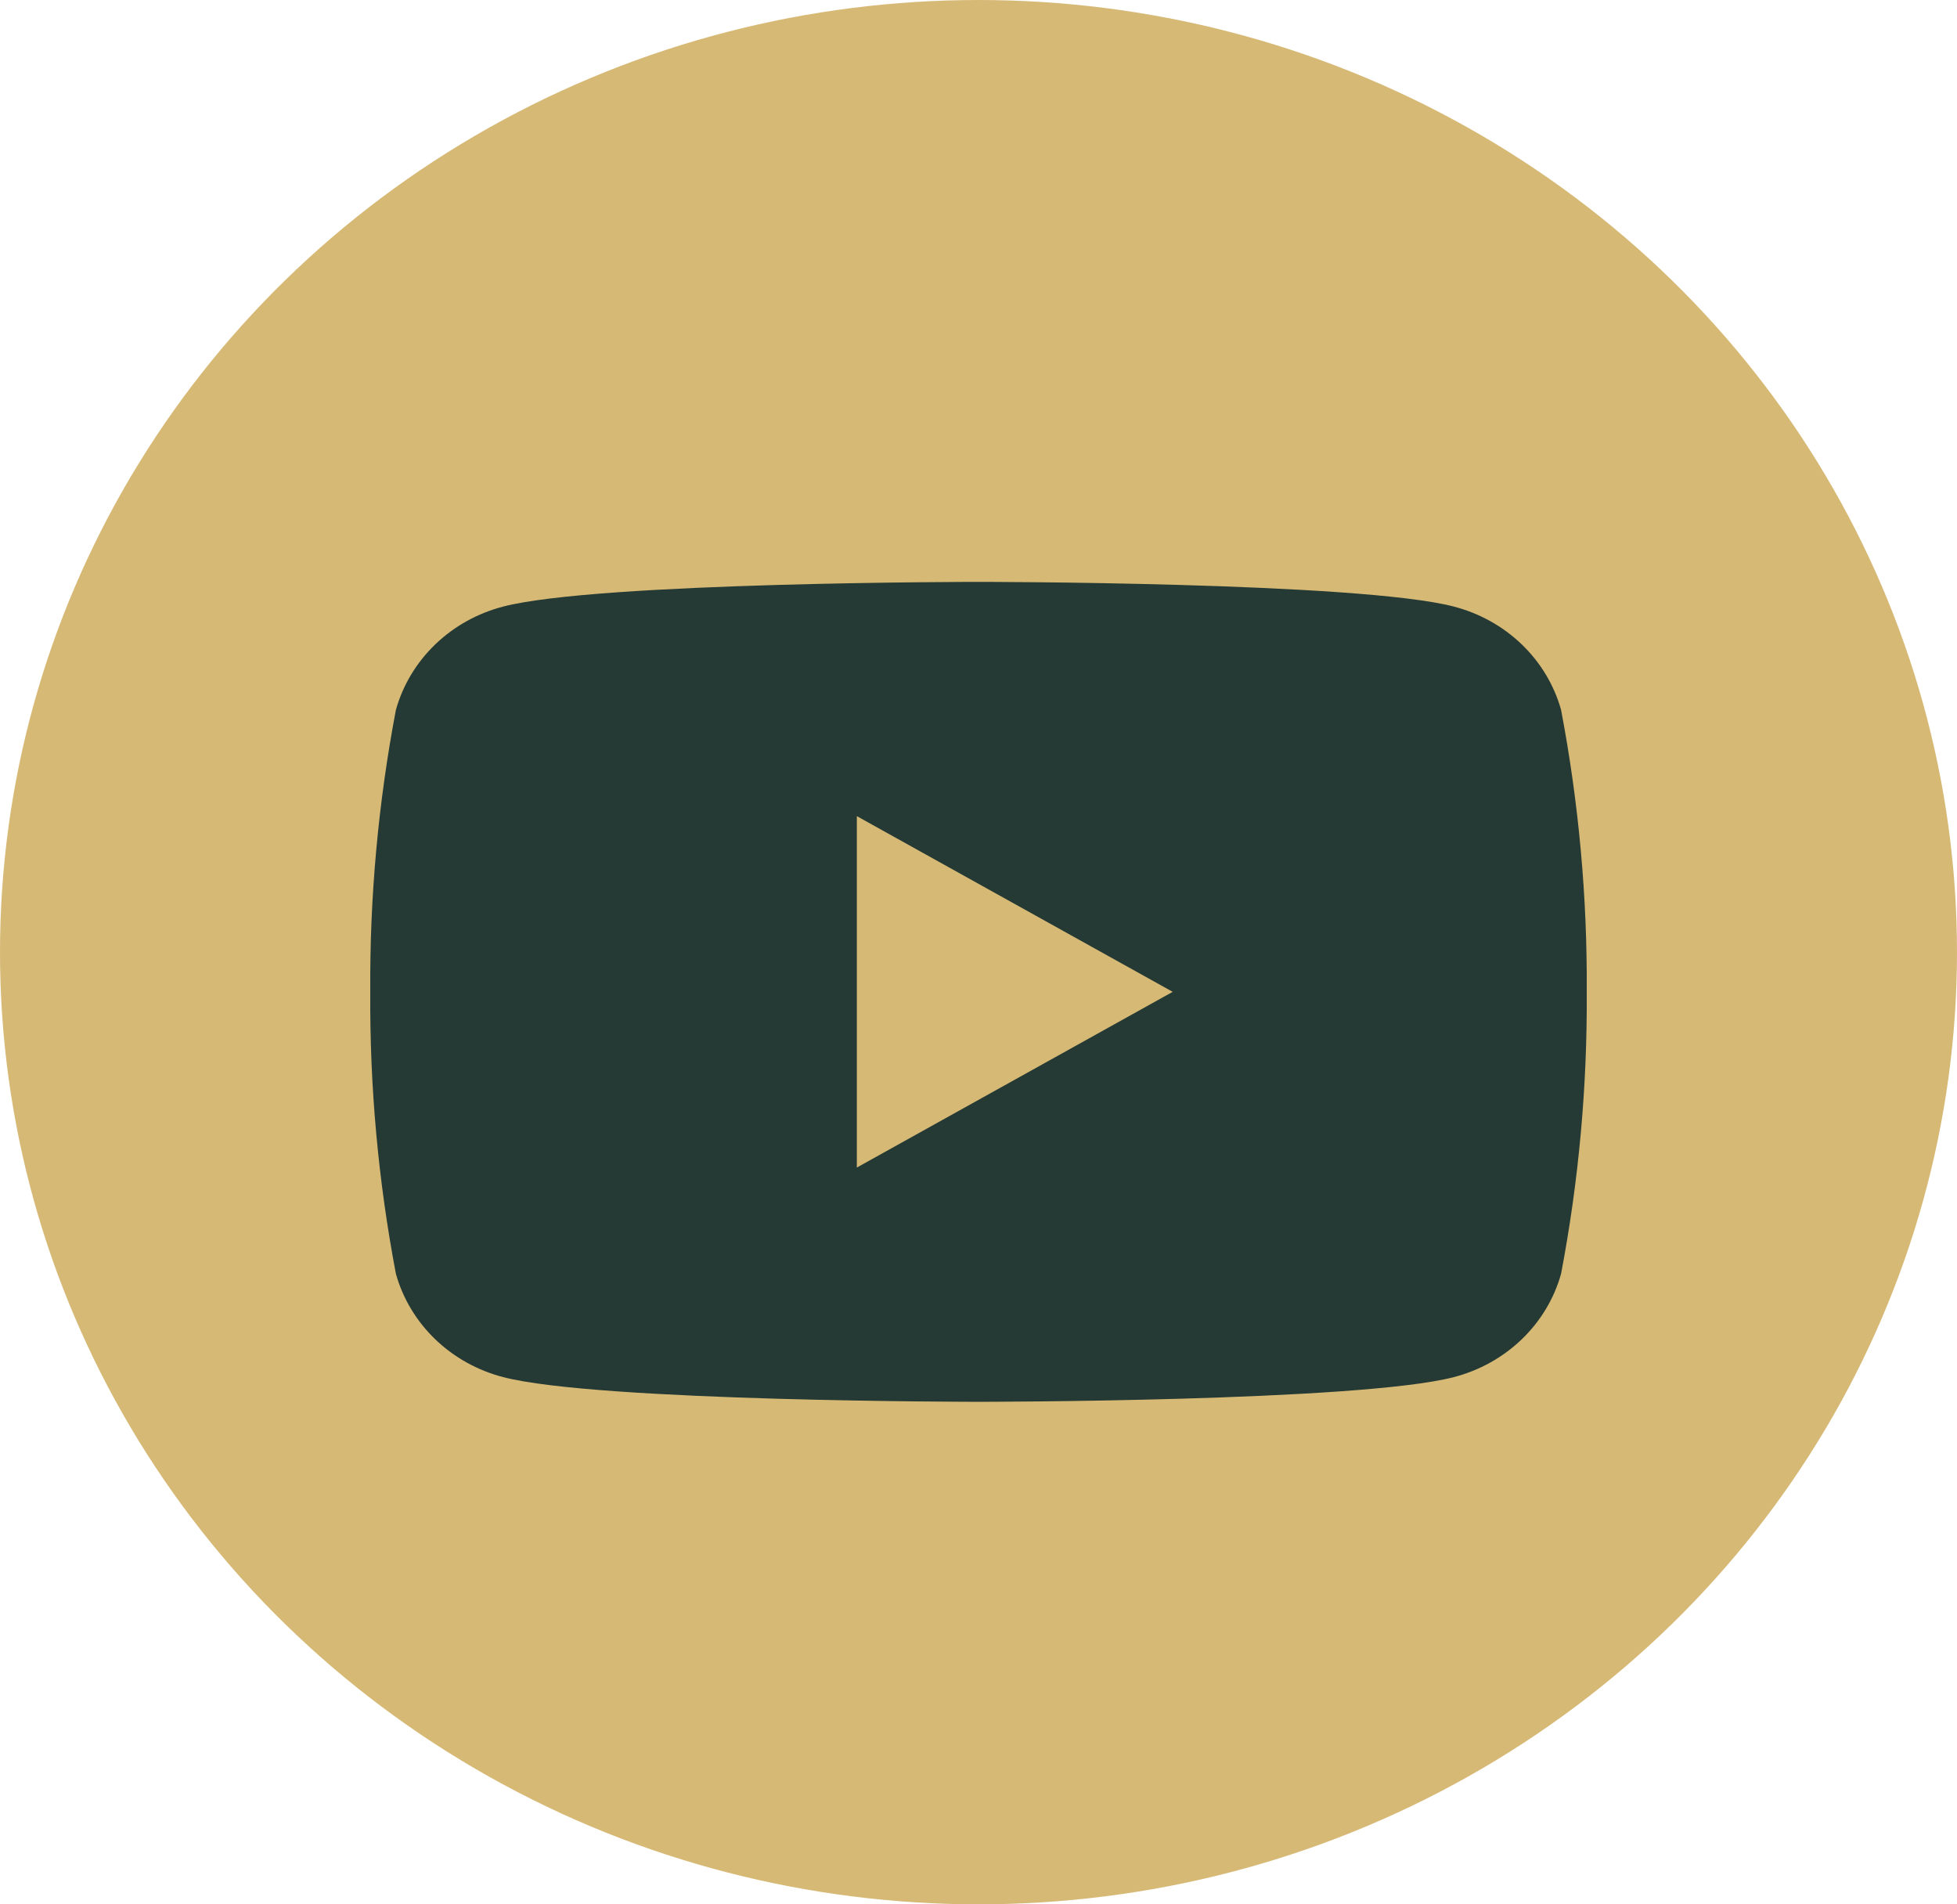
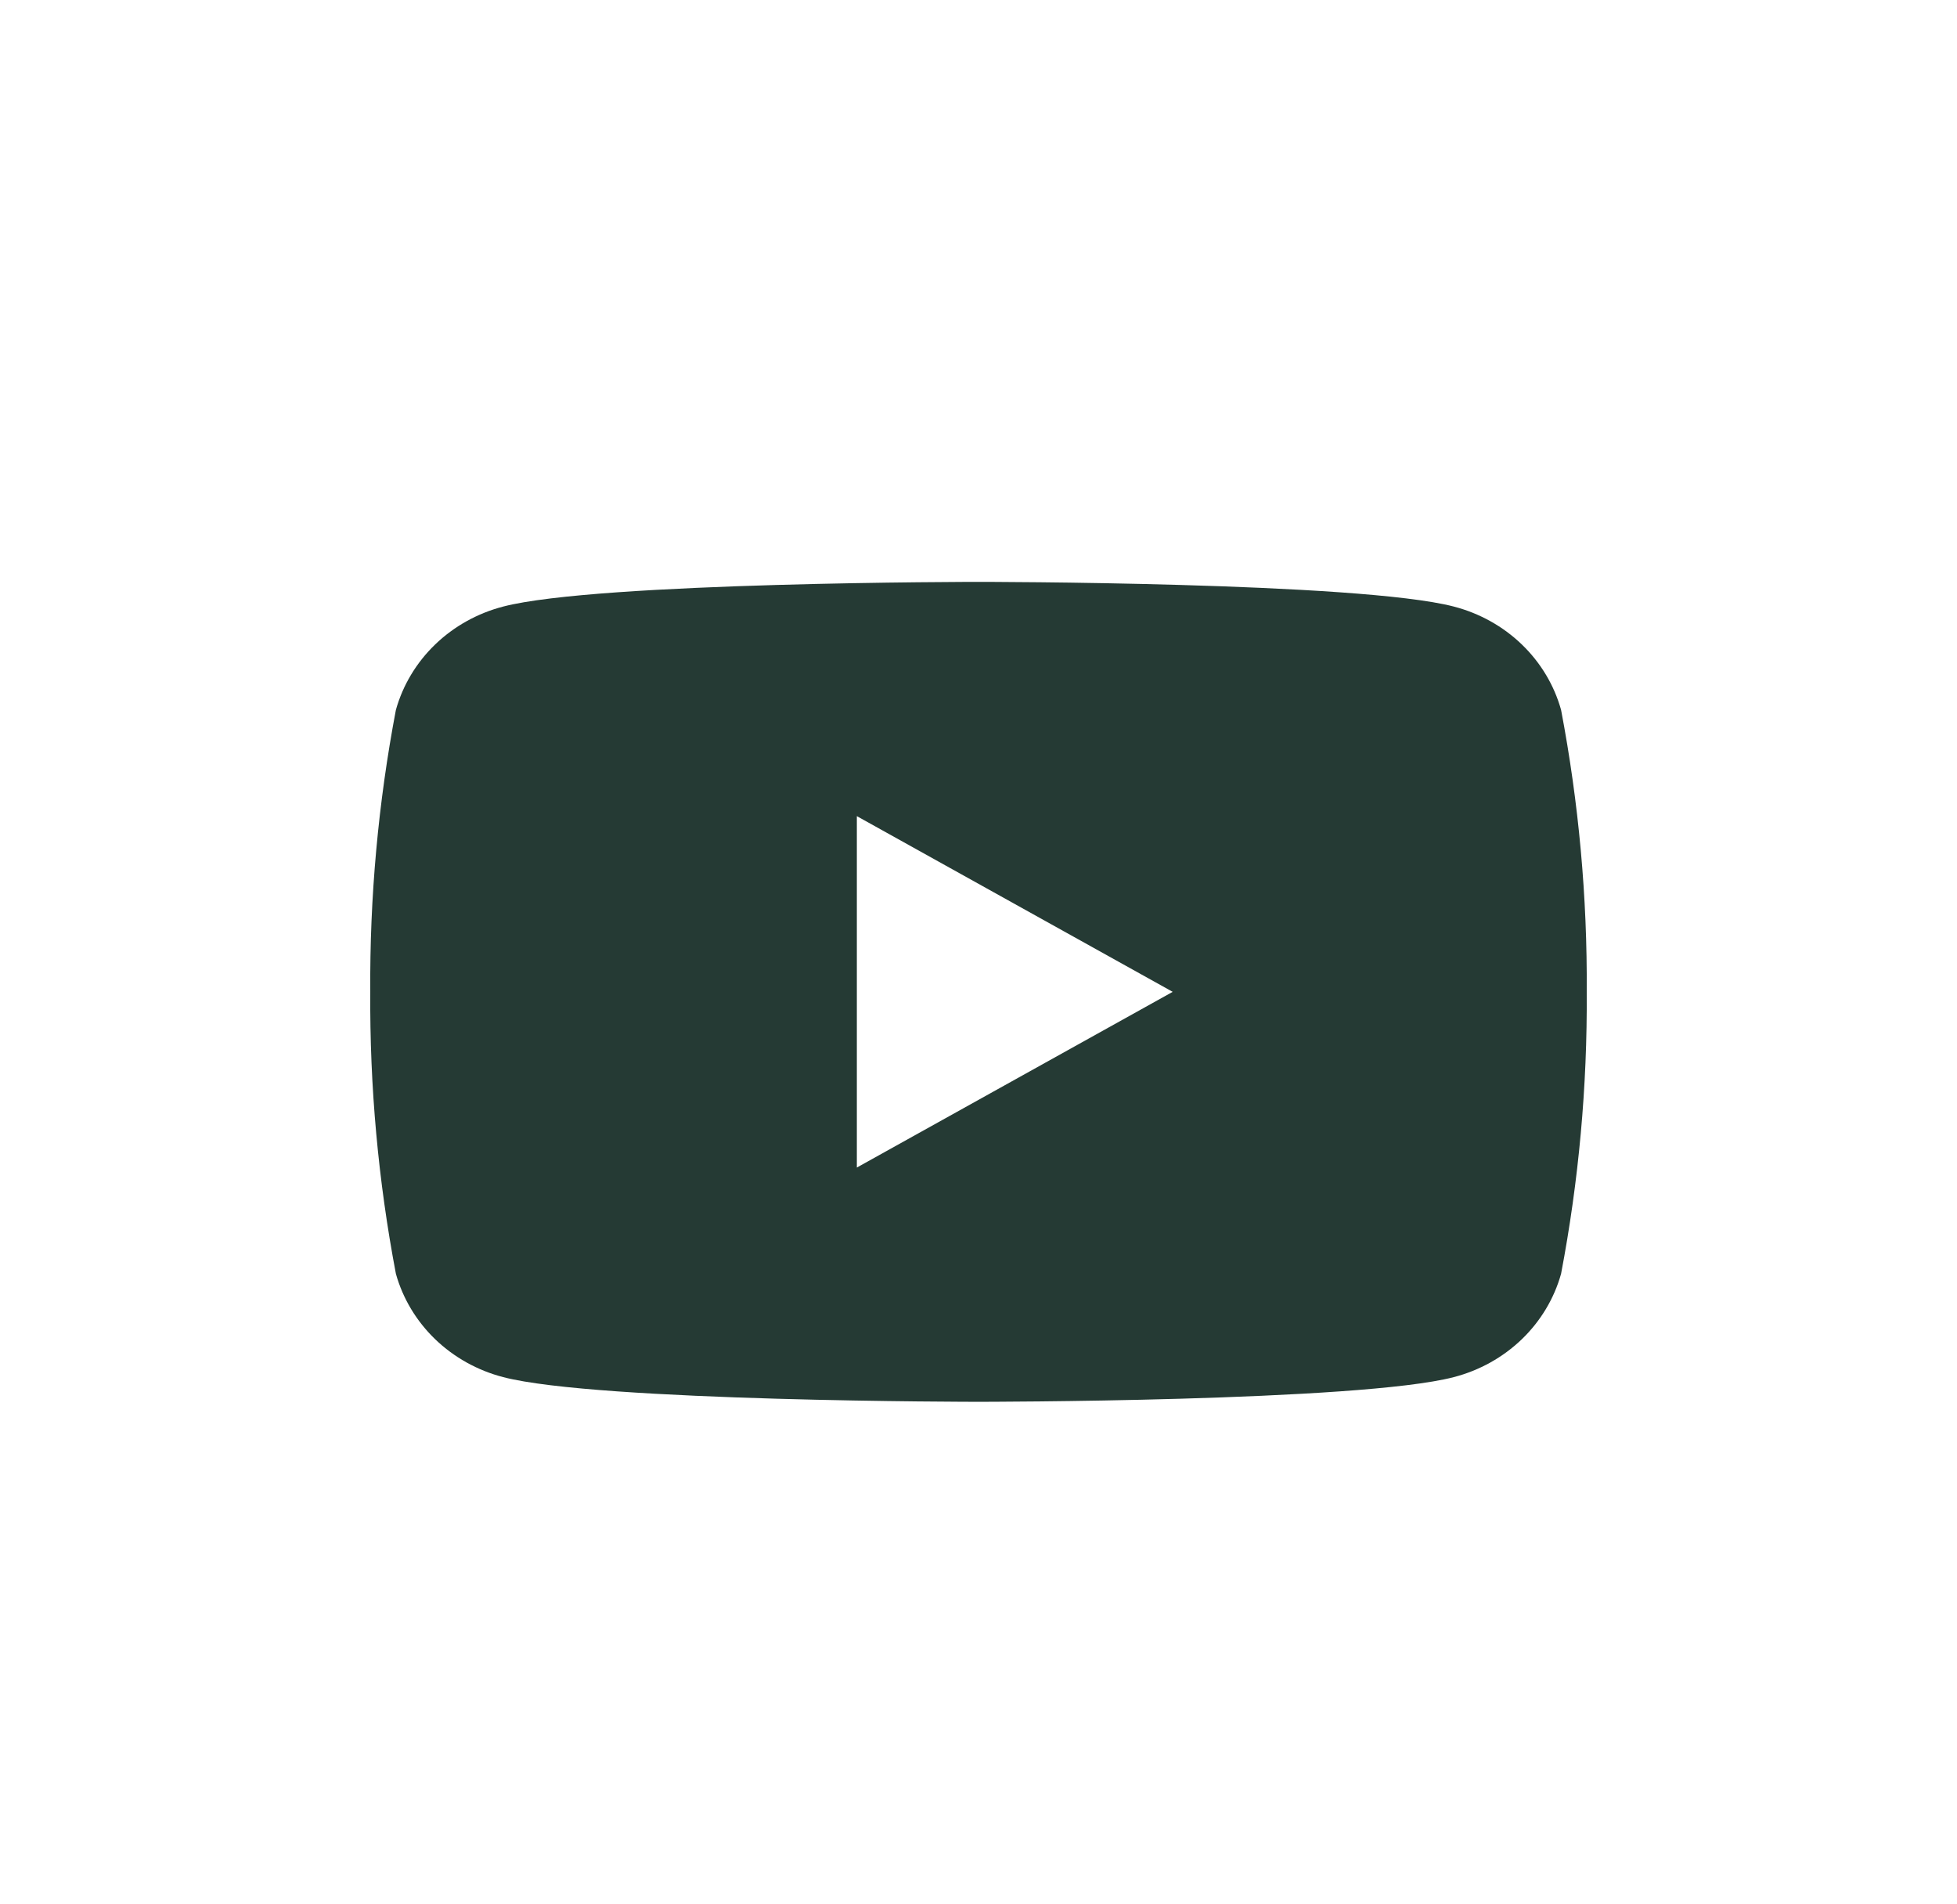
<svg xmlns="http://www.w3.org/2000/svg" width="74" height="72" viewBox="0 0 74 72" fill="none">
-   <ellipse cx="37" cy="36" rx="37" ry="36" fill="#D7B976" />
  <path d="M59.029 26.84C58.768 25.904 58.255 25.05 57.543 24.364C56.831 23.679 55.944 23.185 54.972 22.933C51.391 22 37 22 37 22C37 22 22.609 22 19.028 22.933C18.056 23.185 17.169 23.679 16.457 24.364C15.745 25.05 15.232 25.904 14.97 26.84C14.302 30.356 13.977 33.925 14.001 37.5C13.977 41.075 14.302 44.644 14.97 48.16C15.232 49.096 15.745 49.95 16.457 50.636C17.169 51.321 18.056 51.815 19.028 52.067C22.609 53 37 53 37 53C37 53 51.391 53 54.972 52.067C55.944 51.815 56.831 51.321 57.543 50.636C58.255 49.95 58.768 49.096 59.029 48.16C59.698 44.644 60.023 41.075 59.999 37.5C60.023 33.925 59.698 30.356 59.029 26.84V26.84ZM32.4 44.143V30.857L44.343 37.5L32.4 44.143Z" fill="#253A34" />
</svg>